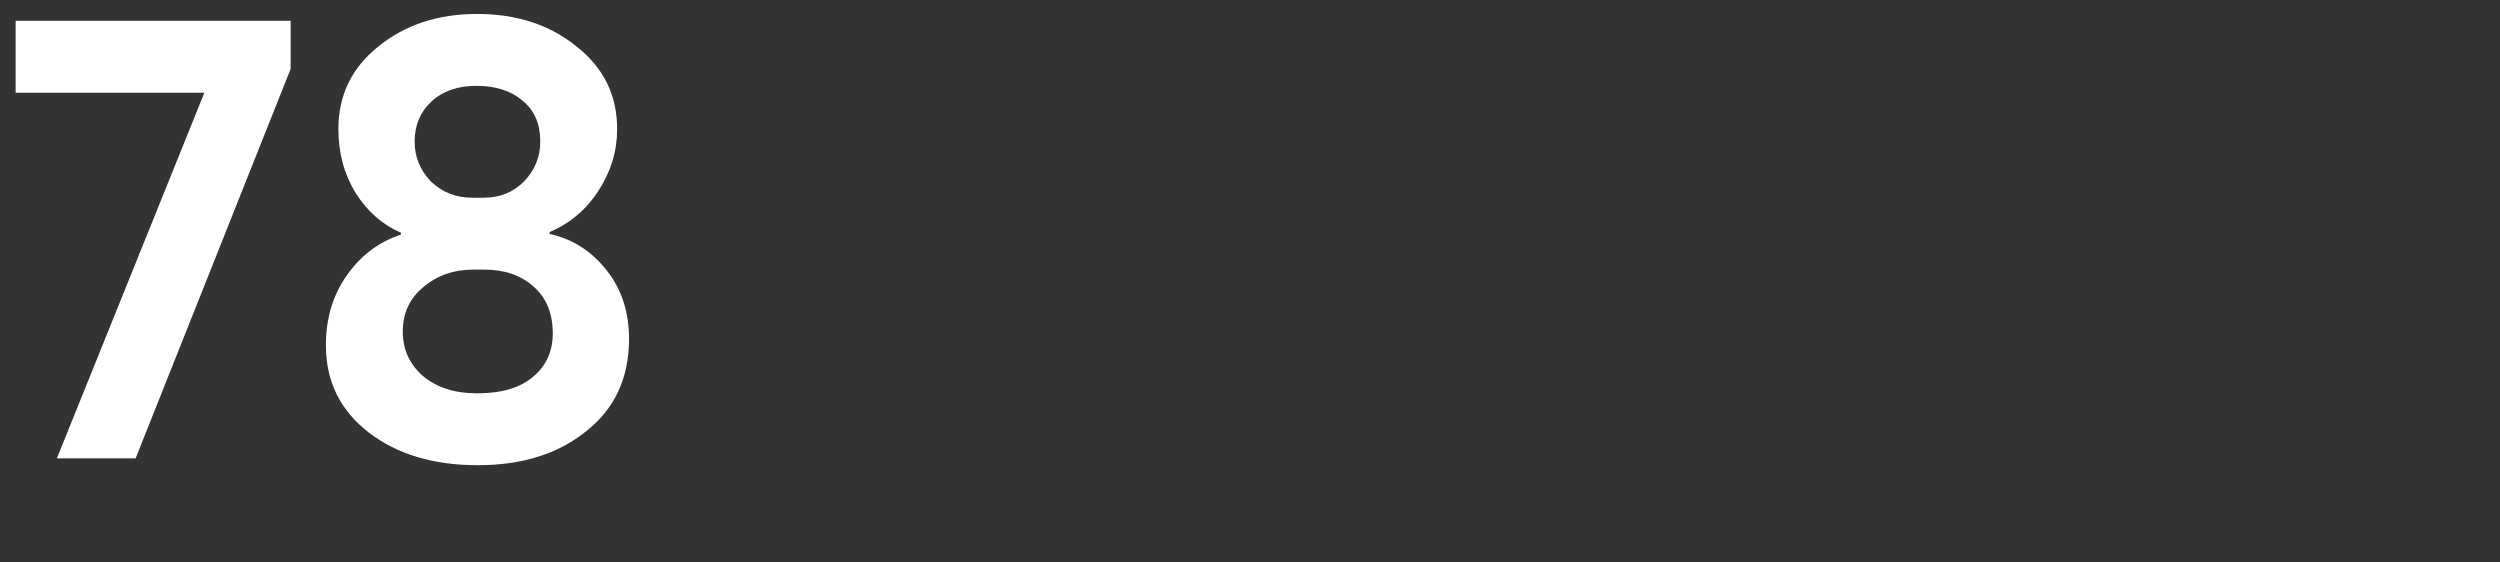
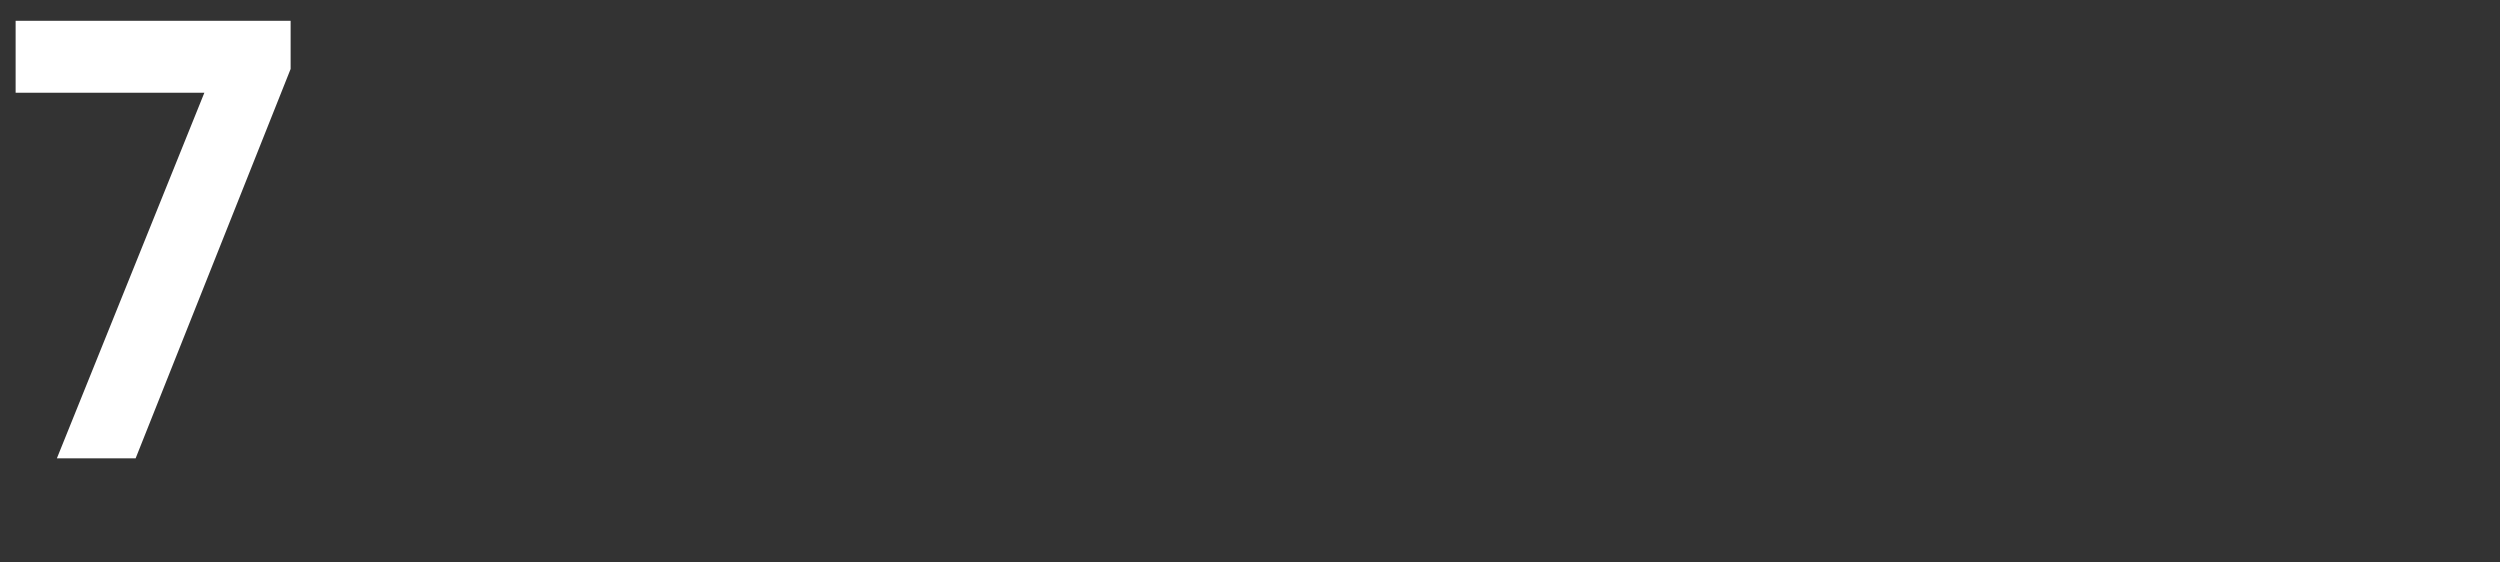
<svg xmlns="http://www.w3.org/2000/svg" width="120" height="27" viewBox="0 0 120 27" fill="none">
  <rect x="0" y="0" width="120" height="27" fill="#333333" stroke="none" />
  <path d="M9.81 4.45H0.75V1H13.95V3.31L6.51 22H2.73L9.81 4.45Z" fill="white" />
-   <path d="M22.663 9.49H23.233C23.993 9.49 24.633 9.23 25.153 8.71C25.673 8.17 25.933 7.53 25.933 6.79C25.933 5.95 25.653 5.3 25.093 4.84C24.533 4.36 23.793 4.12 22.873 4.12C21.973 4.12 21.253 4.37 20.713 4.87C20.173 5.37 19.903 6.01 19.903 6.79C19.903 7.53 20.163 8.17 20.683 8.71C21.223 9.23 21.883 9.49 22.663 9.49ZM23.233 12.94H22.723C21.783 12.94 20.983 13.22 20.323 13.78C19.663 14.32 19.333 15.03 19.333 15.91C19.333 16.77 19.653 17.48 20.293 18.04C20.953 18.6 21.823 18.88 22.903 18.88C24.083 18.88 24.983 18.61 25.603 18.07C26.243 17.53 26.553 16.81 26.533 15.91C26.513 14.99 26.203 14.27 25.603 13.75C25.003 13.21 24.213 12.94 23.233 12.94ZM15.643 16.57C15.643 15.29 15.973 14.18 16.633 13.24C17.293 12.28 18.163 11.62 19.243 11.26V11.17C18.363 10.79 17.643 10.16 17.083 9.28C16.523 8.38 16.243 7.35 16.243 6.19C16.243 4.57 16.883 3.25 18.163 2.23C19.443 1.19 21.023 0.67 22.903 0.67C24.803 0.67 26.393 1.19 27.673 2.23C28.973 3.25 29.623 4.57 29.623 6.19C29.623 7.25 29.323 8.24 28.723 9.16C28.143 10.06 27.363 10.72 26.383 11.14V11.23C27.483 11.47 28.393 12.05 29.113 12.97C29.833 13.87 30.193 14.97 30.193 16.27C30.193 18.15 29.503 19.63 28.123 20.71C26.783 21.79 25.053 22.33 22.933 22.33C20.813 22.33 19.073 21.81 17.713 20.77C16.333 19.71 15.643 18.31 15.643 16.57Z" fill="white" />
</svg>